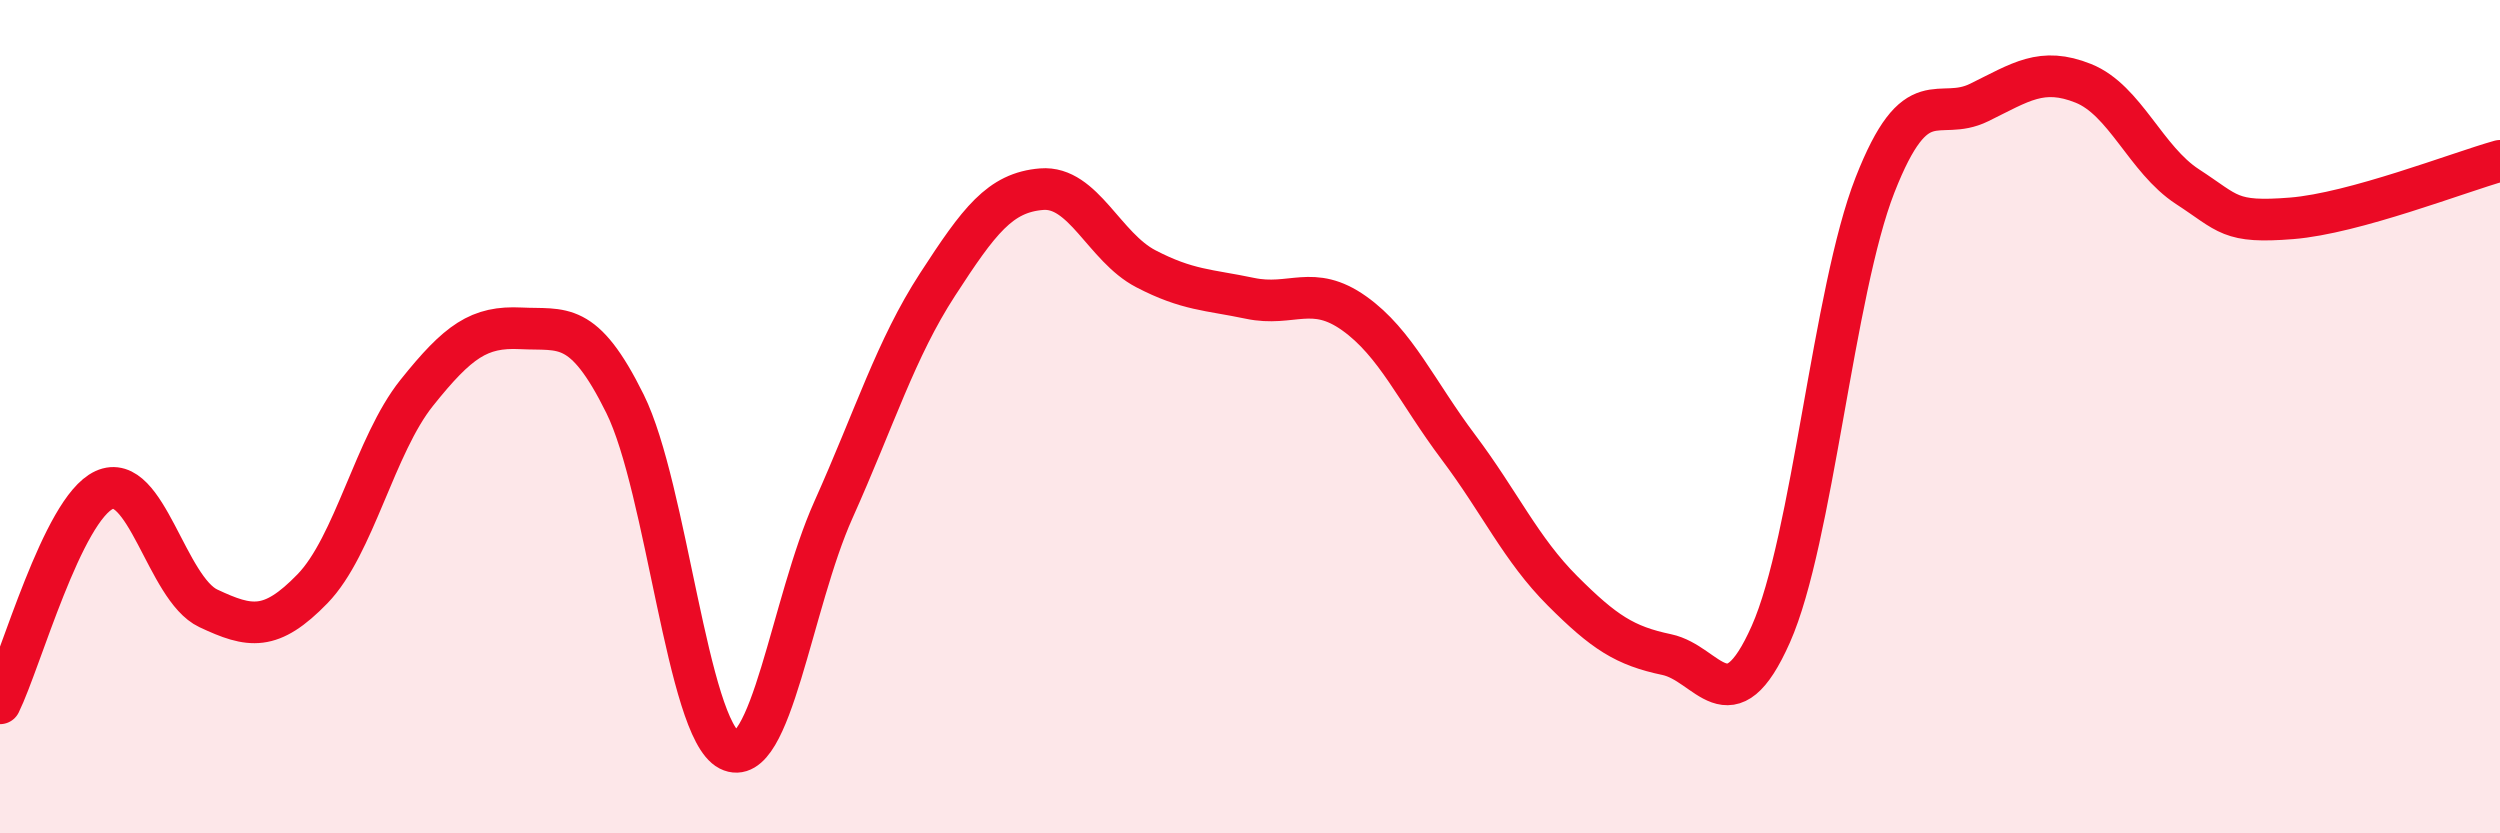
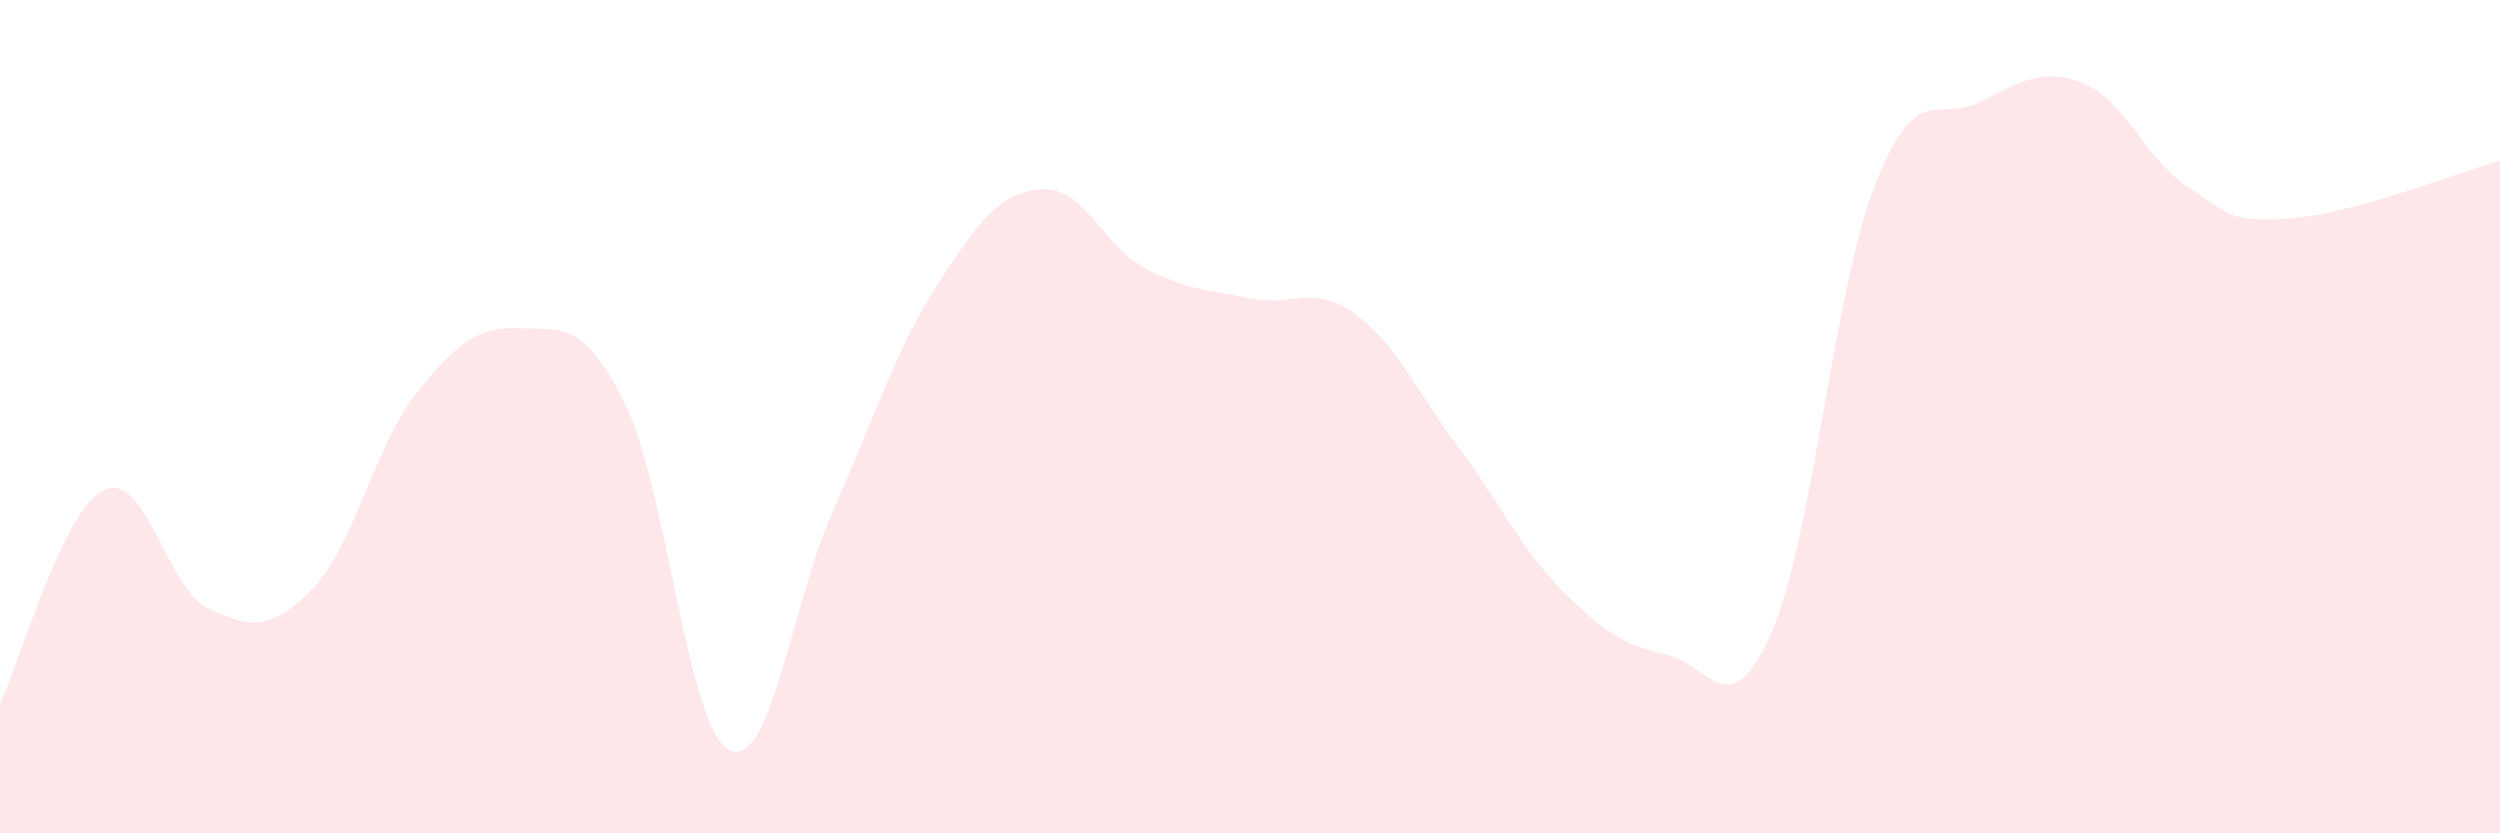
<svg xmlns="http://www.w3.org/2000/svg" width="60" height="20" viewBox="0 0 60 20">
  <path d="M 0,16.88 C 0.5,15.86 1.5,12.22 2.5,11.76 C 3.5,11.3 4,14.13 5,14.6 C 6,15.07 6.5,15.16 7.5,14.13 C 8.5,13.1 9,10.68 10,9.43 C 11,8.18 11.5,7.83 12.5,7.88 C 13.5,7.93 14,7.67 15,9.69 C 16,11.71 16.5,17.49 17.5,18 C 18.5,18.51 19,14.47 20,12.24 C 21,10.01 21.5,8.37 22.5,6.83 C 23.5,5.29 24,4.62 25,4.54 C 26,4.46 26.5,5.93 27.5,6.45 C 28.5,6.97 29,6.95 30,7.16 C 31,7.37 31.5,6.81 32.5,7.52 C 33.5,8.23 34,9.4 35,10.73 C 36,12.06 36.5,13.18 37.5,14.18 C 38.5,15.18 39,15.5 40,15.71 C 41,15.92 41.5,17.47 42.5,15.22 C 43.5,12.97 44,6.99 45,4.44 C 46,1.89 46.5,2.95 47.5,2.46 C 48.5,1.97 49,1.6 50,2 C 51,2.4 51.5,3.83 52.5,4.48 C 53.5,5.13 53.5,5.36 55,5.24 C 56.5,5.12 59,4.14 60,3.86L60 20L0 20Z" fill="#EB0A25" opacity="0.1" stroke-linecap="round" stroke-linejoin="round" />
-   <path d="M 0,16.88 C 0.5,15.86 1.5,12.22 2.5,11.76 C 3.5,11.3 4,14.13 5,14.6 C 6,15.07 6.5,15.16 7.5,14.13 C 8.5,13.1 9,10.68 10,9.43 C 11,8.18 11.5,7.83 12.5,7.88 C 13.5,7.93 14,7.67 15,9.69 C 16,11.71 16.5,17.49 17.5,18 C 18.5,18.51 19,14.47 20,12.24 C 21,10.01 21.5,8.37 22.5,6.83 C 23.5,5.29 24,4.62 25,4.54 C 26,4.46 26.5,5.93 27.5,6.45 C 28.5,6.97 29,6.95 30,7.16 C 31,7.37 31.5,6.81 32.5,7.52 C 33.5,8.23 34,9.4 35,10.73 C 36,12.06 36.5,13.18 37.5,14.18 C 38.5,15.18 39,15.5 40,15.71 C 41,15.92 41.5,17.47 42.5,15.22 C 43.5,12.97 44,6.99 45,4.44 C 46,1.89 46.5,2.95 47.5,2.46 C 48.5,1.97 49,1.6 50,2 C 51,2.4 51.5,3.83 52.5,4.48 C 53.5,5.13 53.5,5.36 55,5.24 C 56.5,5.12 59,4.14 60,3.86" stroke="#EB0A25" stroke-width="1" fill="none" stroke-linecap="round" stroke-linejoin="round" />
</svg>